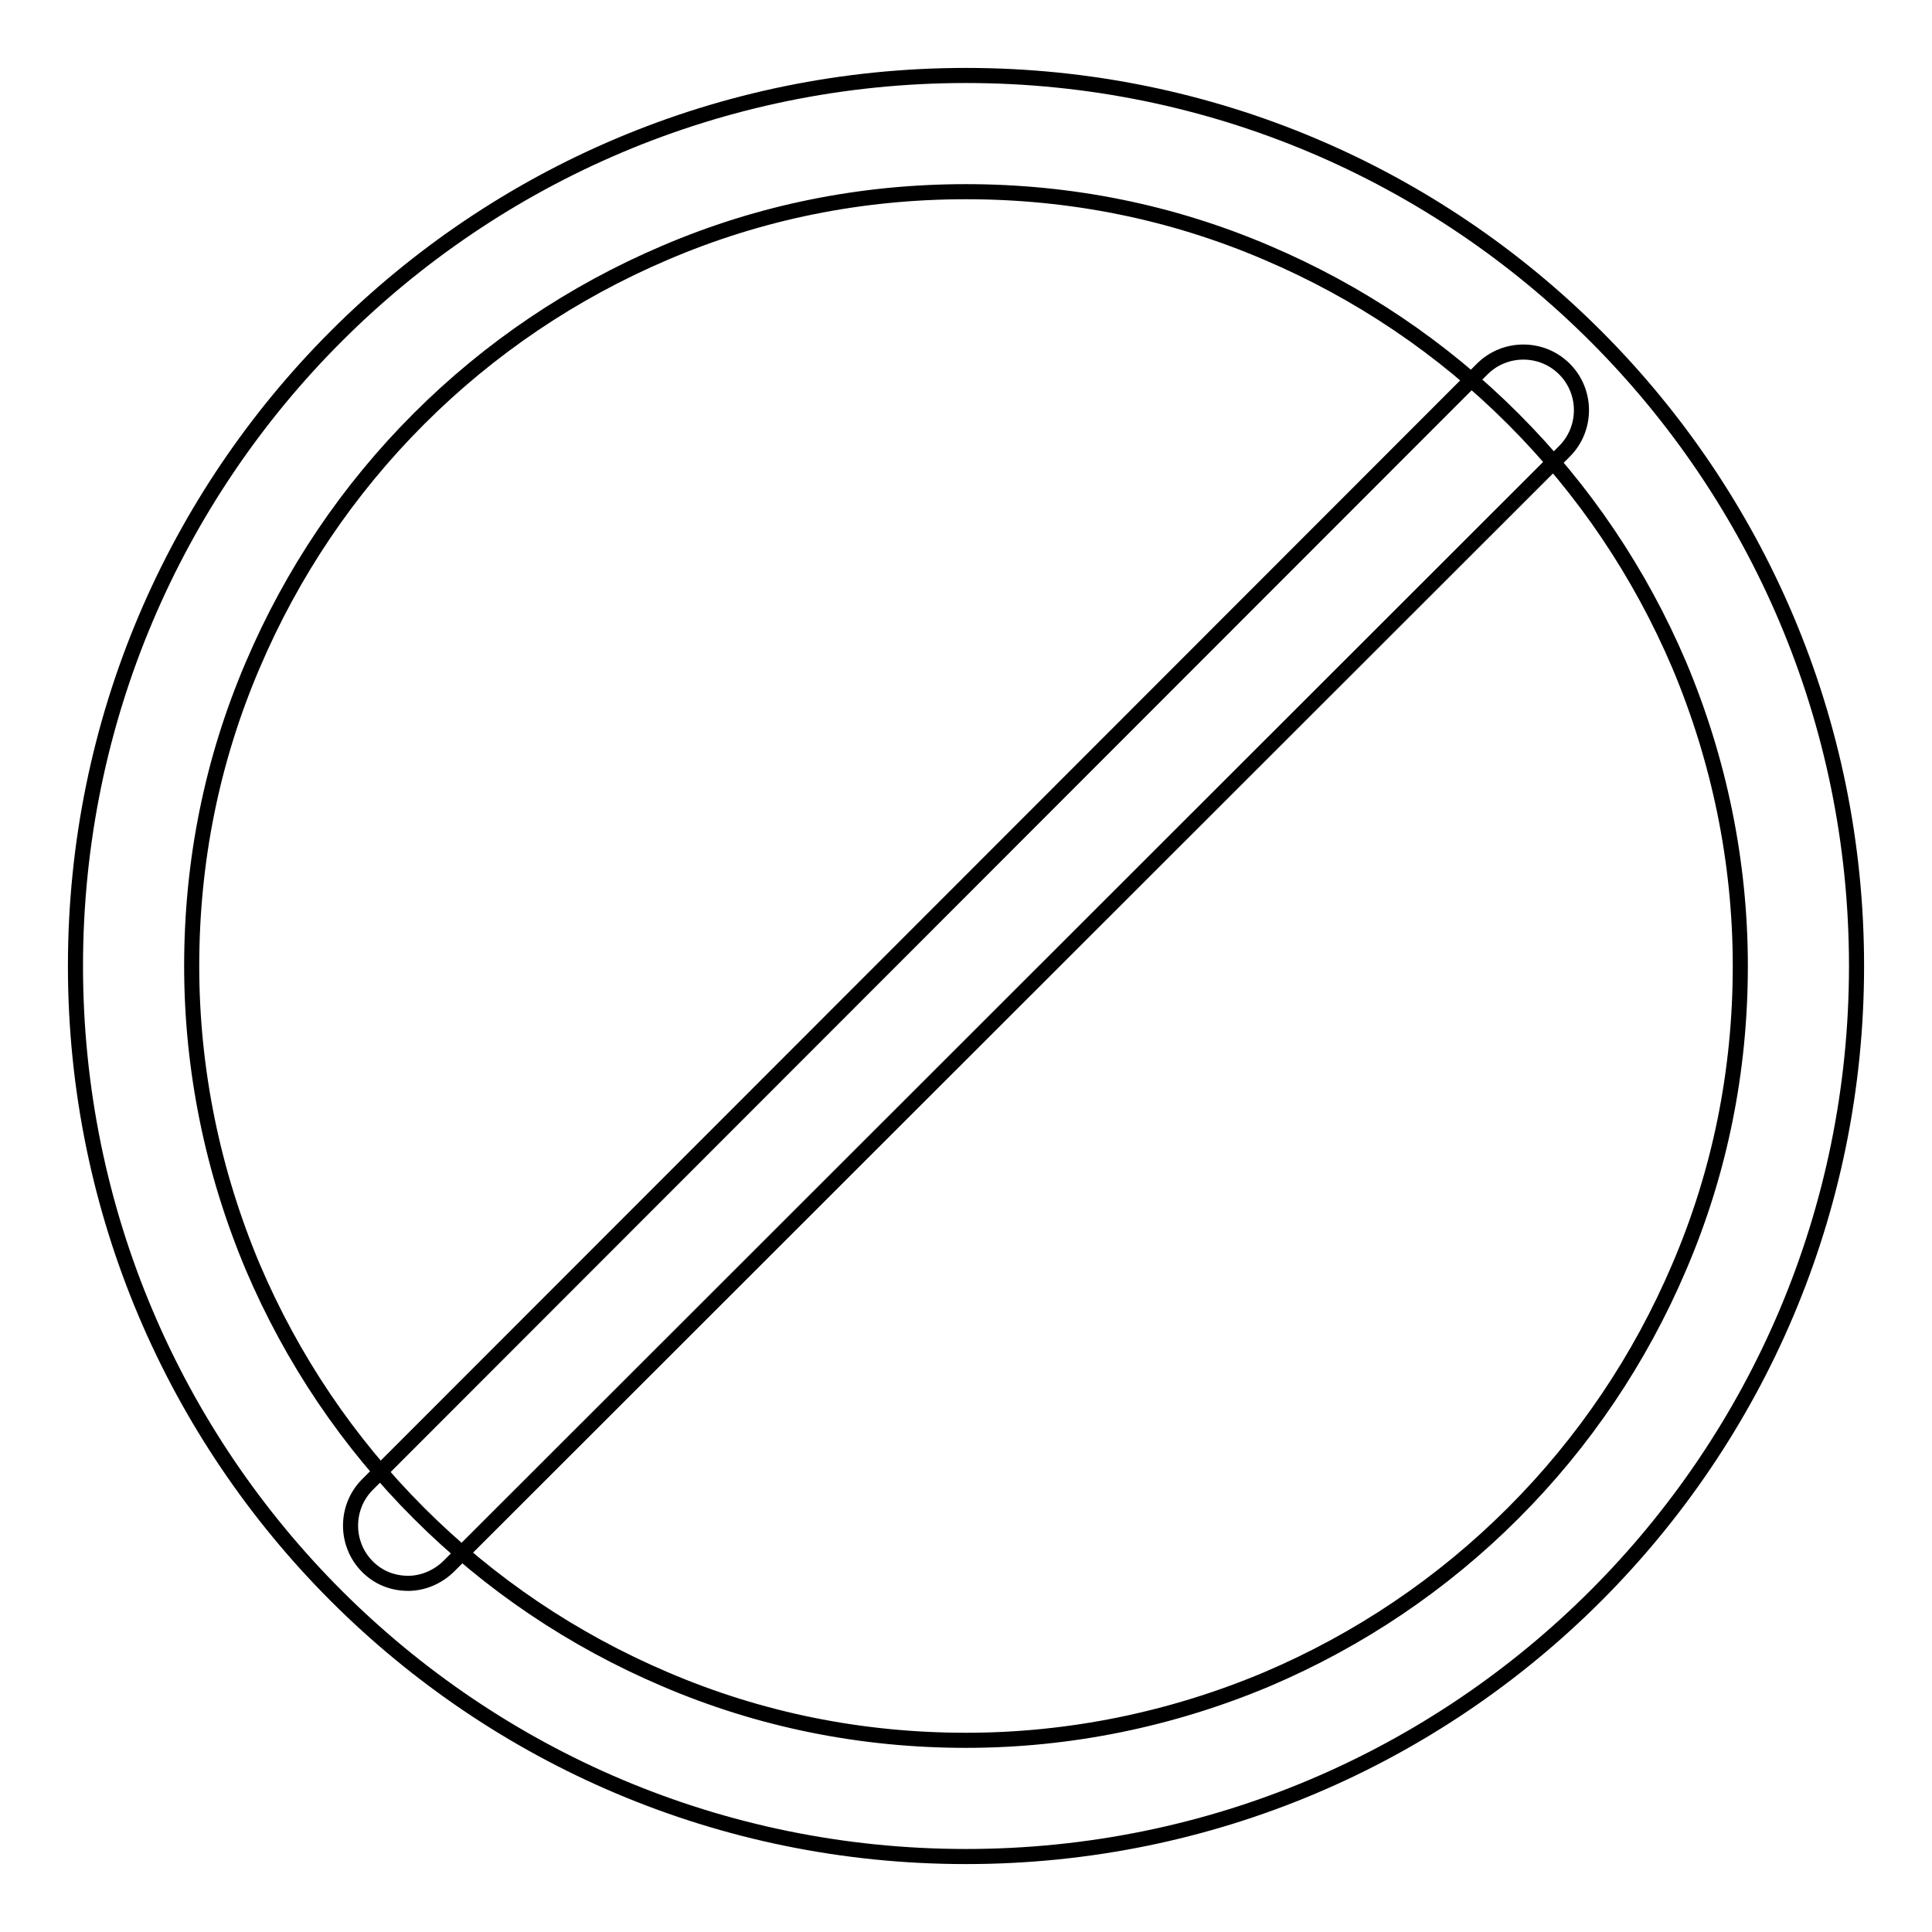
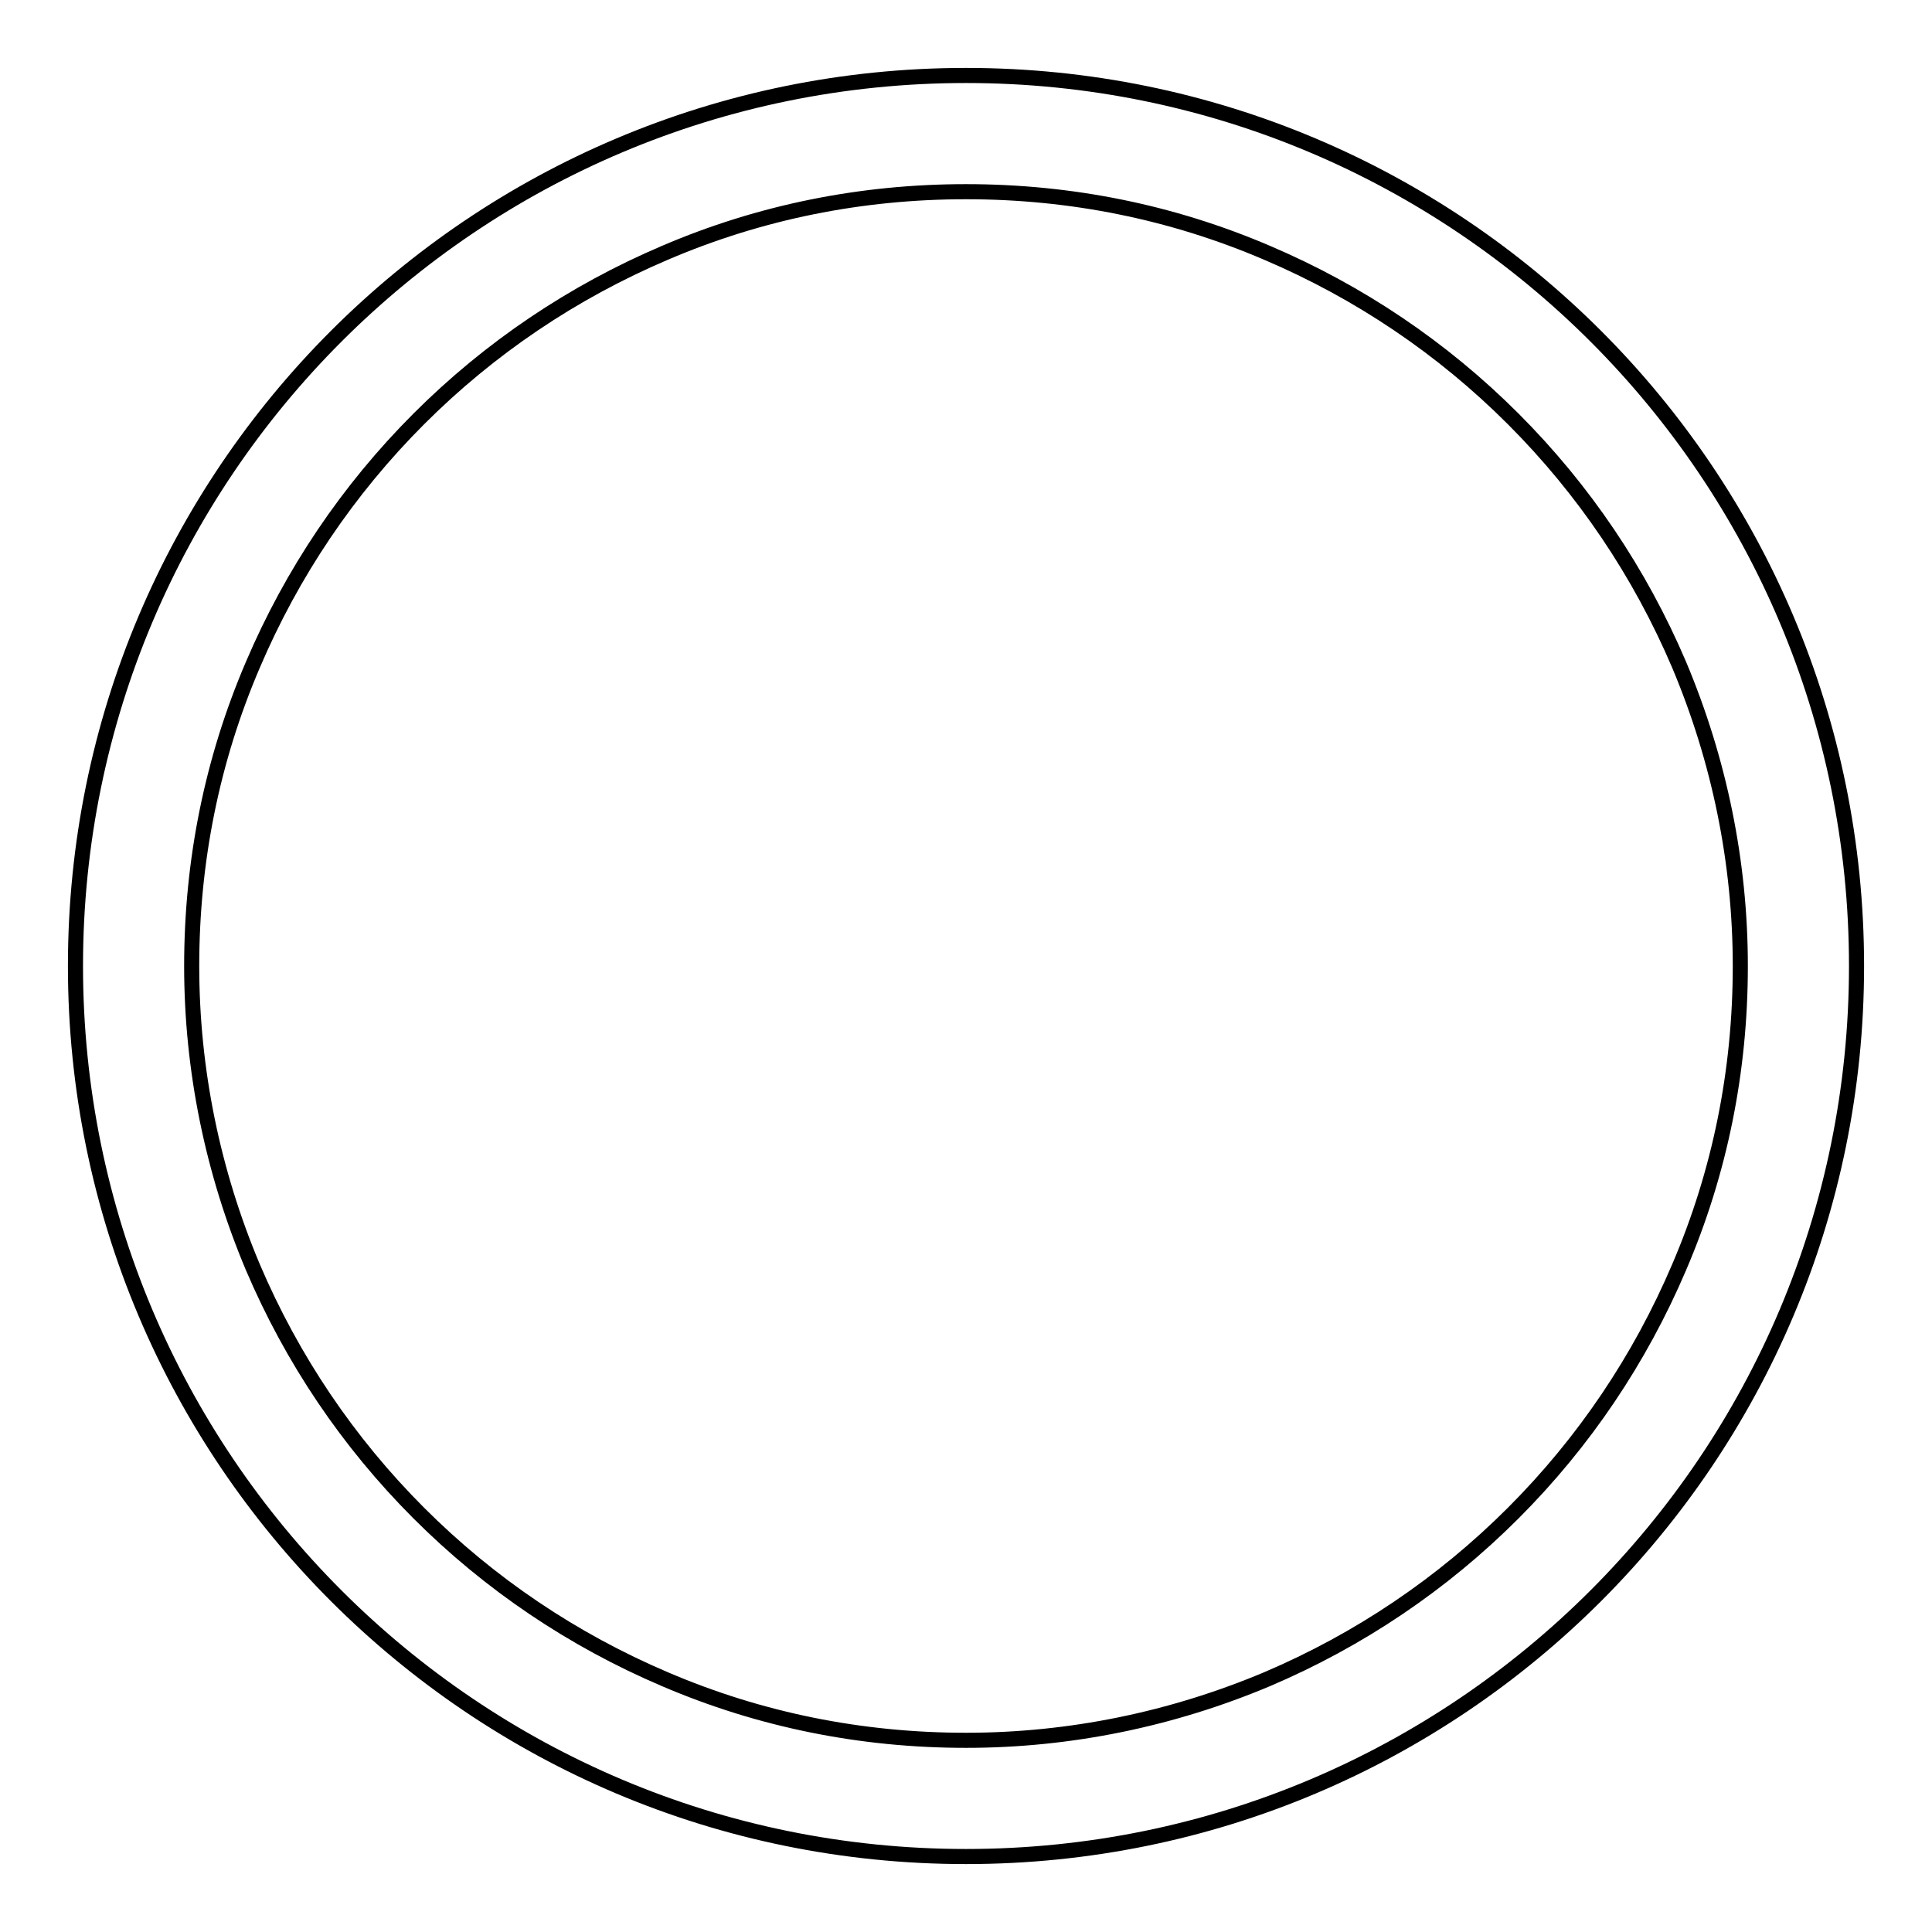
<svg xmlns="http://www.w3.org/2000/svg" version="1.1" x="0px" y="0px" viewBox="0 0 256 256" enable-background="new 0 0 256 256" xml:space="preserve">
  <g>
    <path stroke-width="2" fill-opacity="0" stroke="#000000" d="M128,25.4c13.9,0,27.3,2.7,39.9,8.1c12.2,5.2,23.2,12.6,32.6,22c9.4,9.4,16.8,20.4,22,32.6 c5.3,12.6,8.1,26.1,8.1,39.9c0,13.9-2.7,27.3-8.1,39.9c-5.2,12.2-12.6,23.2-22,32.6s-20.4,16.8-32.6,22 c-12.6,5.3-26.1,8.1-39.9,8.1c-13.9,0-27.3-2.7-39.9-8.1c-12.2-5.2-23.2-12.6-32.6-22c-9.4-9.4-16.8-20.4-22-32.6 c-5.3-12.6-8.1-26.1-8.1-39.9c0-13.9,2.7-27.3,8.1-39.9c5.2-12.2,12.6-23.2,22-32.6c9.4-9.4,20.4-16.8,32.6-22 C100.7,28.1,114.1,25.4,128,25.4 M128,10C62.8,10,10,62.8,10,128c0,65.2,52.8,118,118,118c65.2,0,118-52.8,118-118 C246,62.8,193.2,10,128,10z" />
-     <path stroke-width="2" fill-opacity="0" stroke="#000000" d="M54.1,209.8c-2,0-3.9-0.7-5.4-2.2c-3-3-3-7.9,0-10.9L196.4,48.9c3-3,7.9-3,10.9,0c3,3,3,7.9,0,10.9 L59.5,207.5C58,209,56,209.8,54.1,209.8z" />
  </g>
</svg>